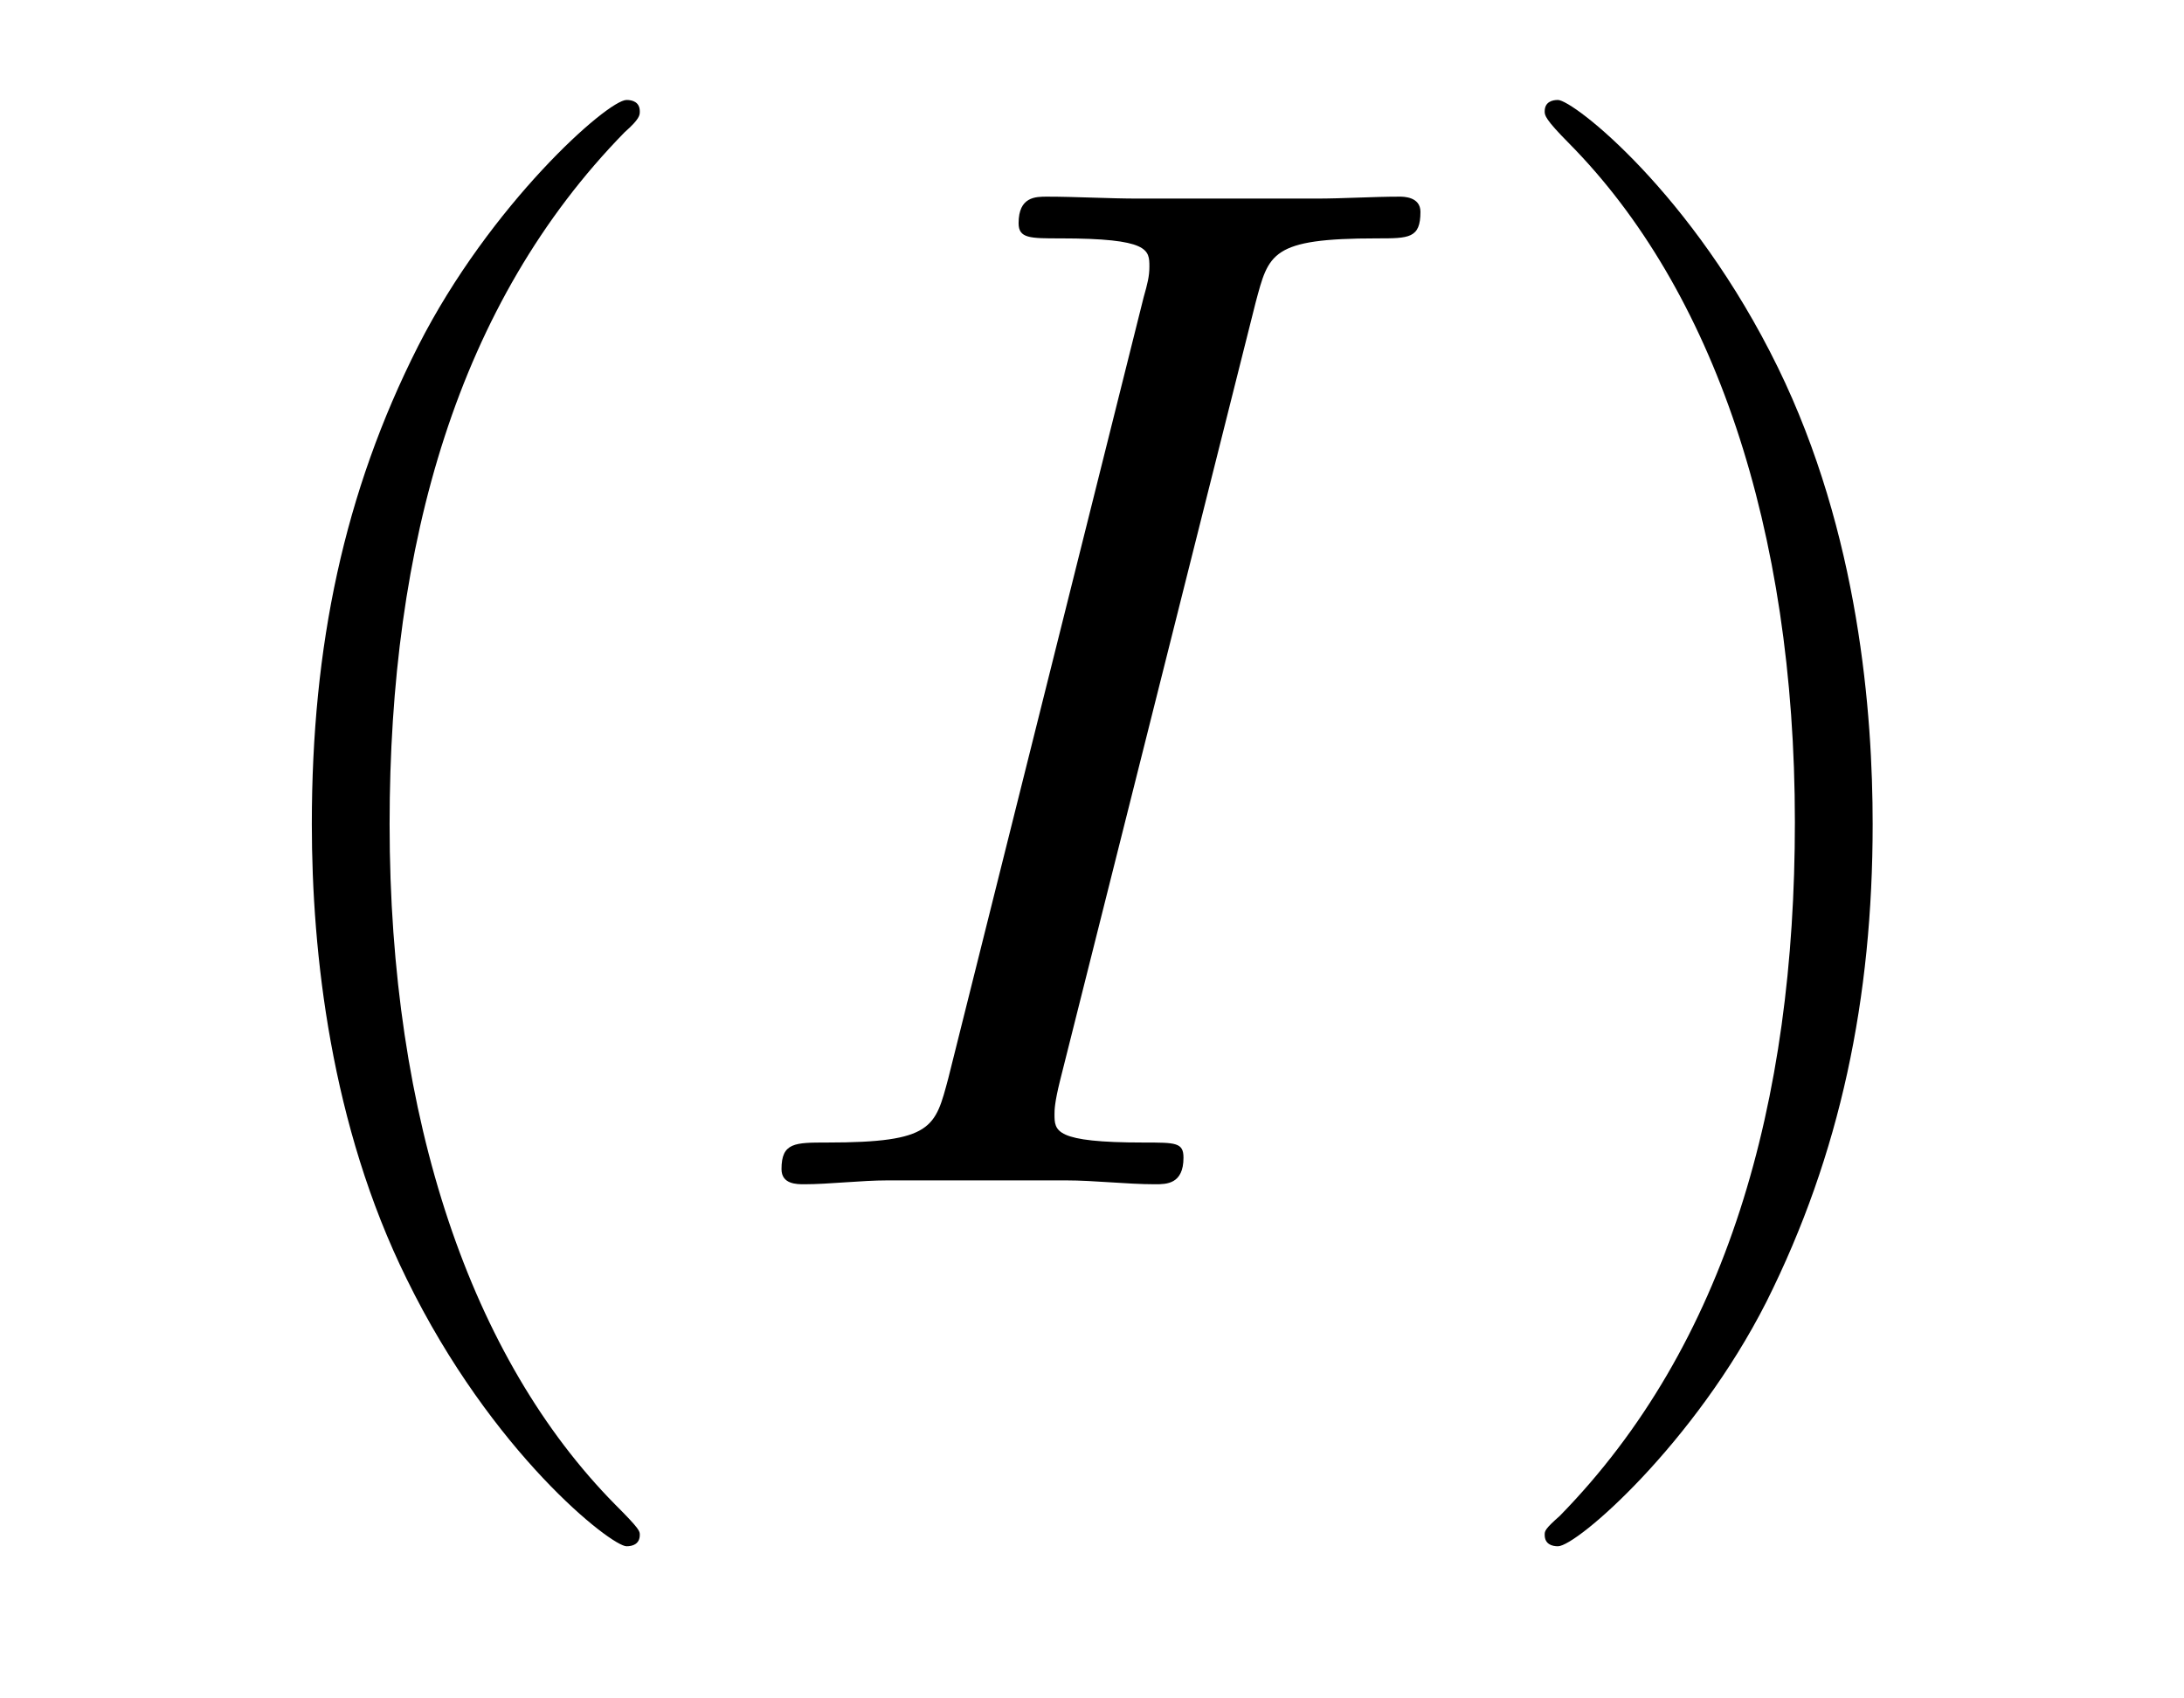
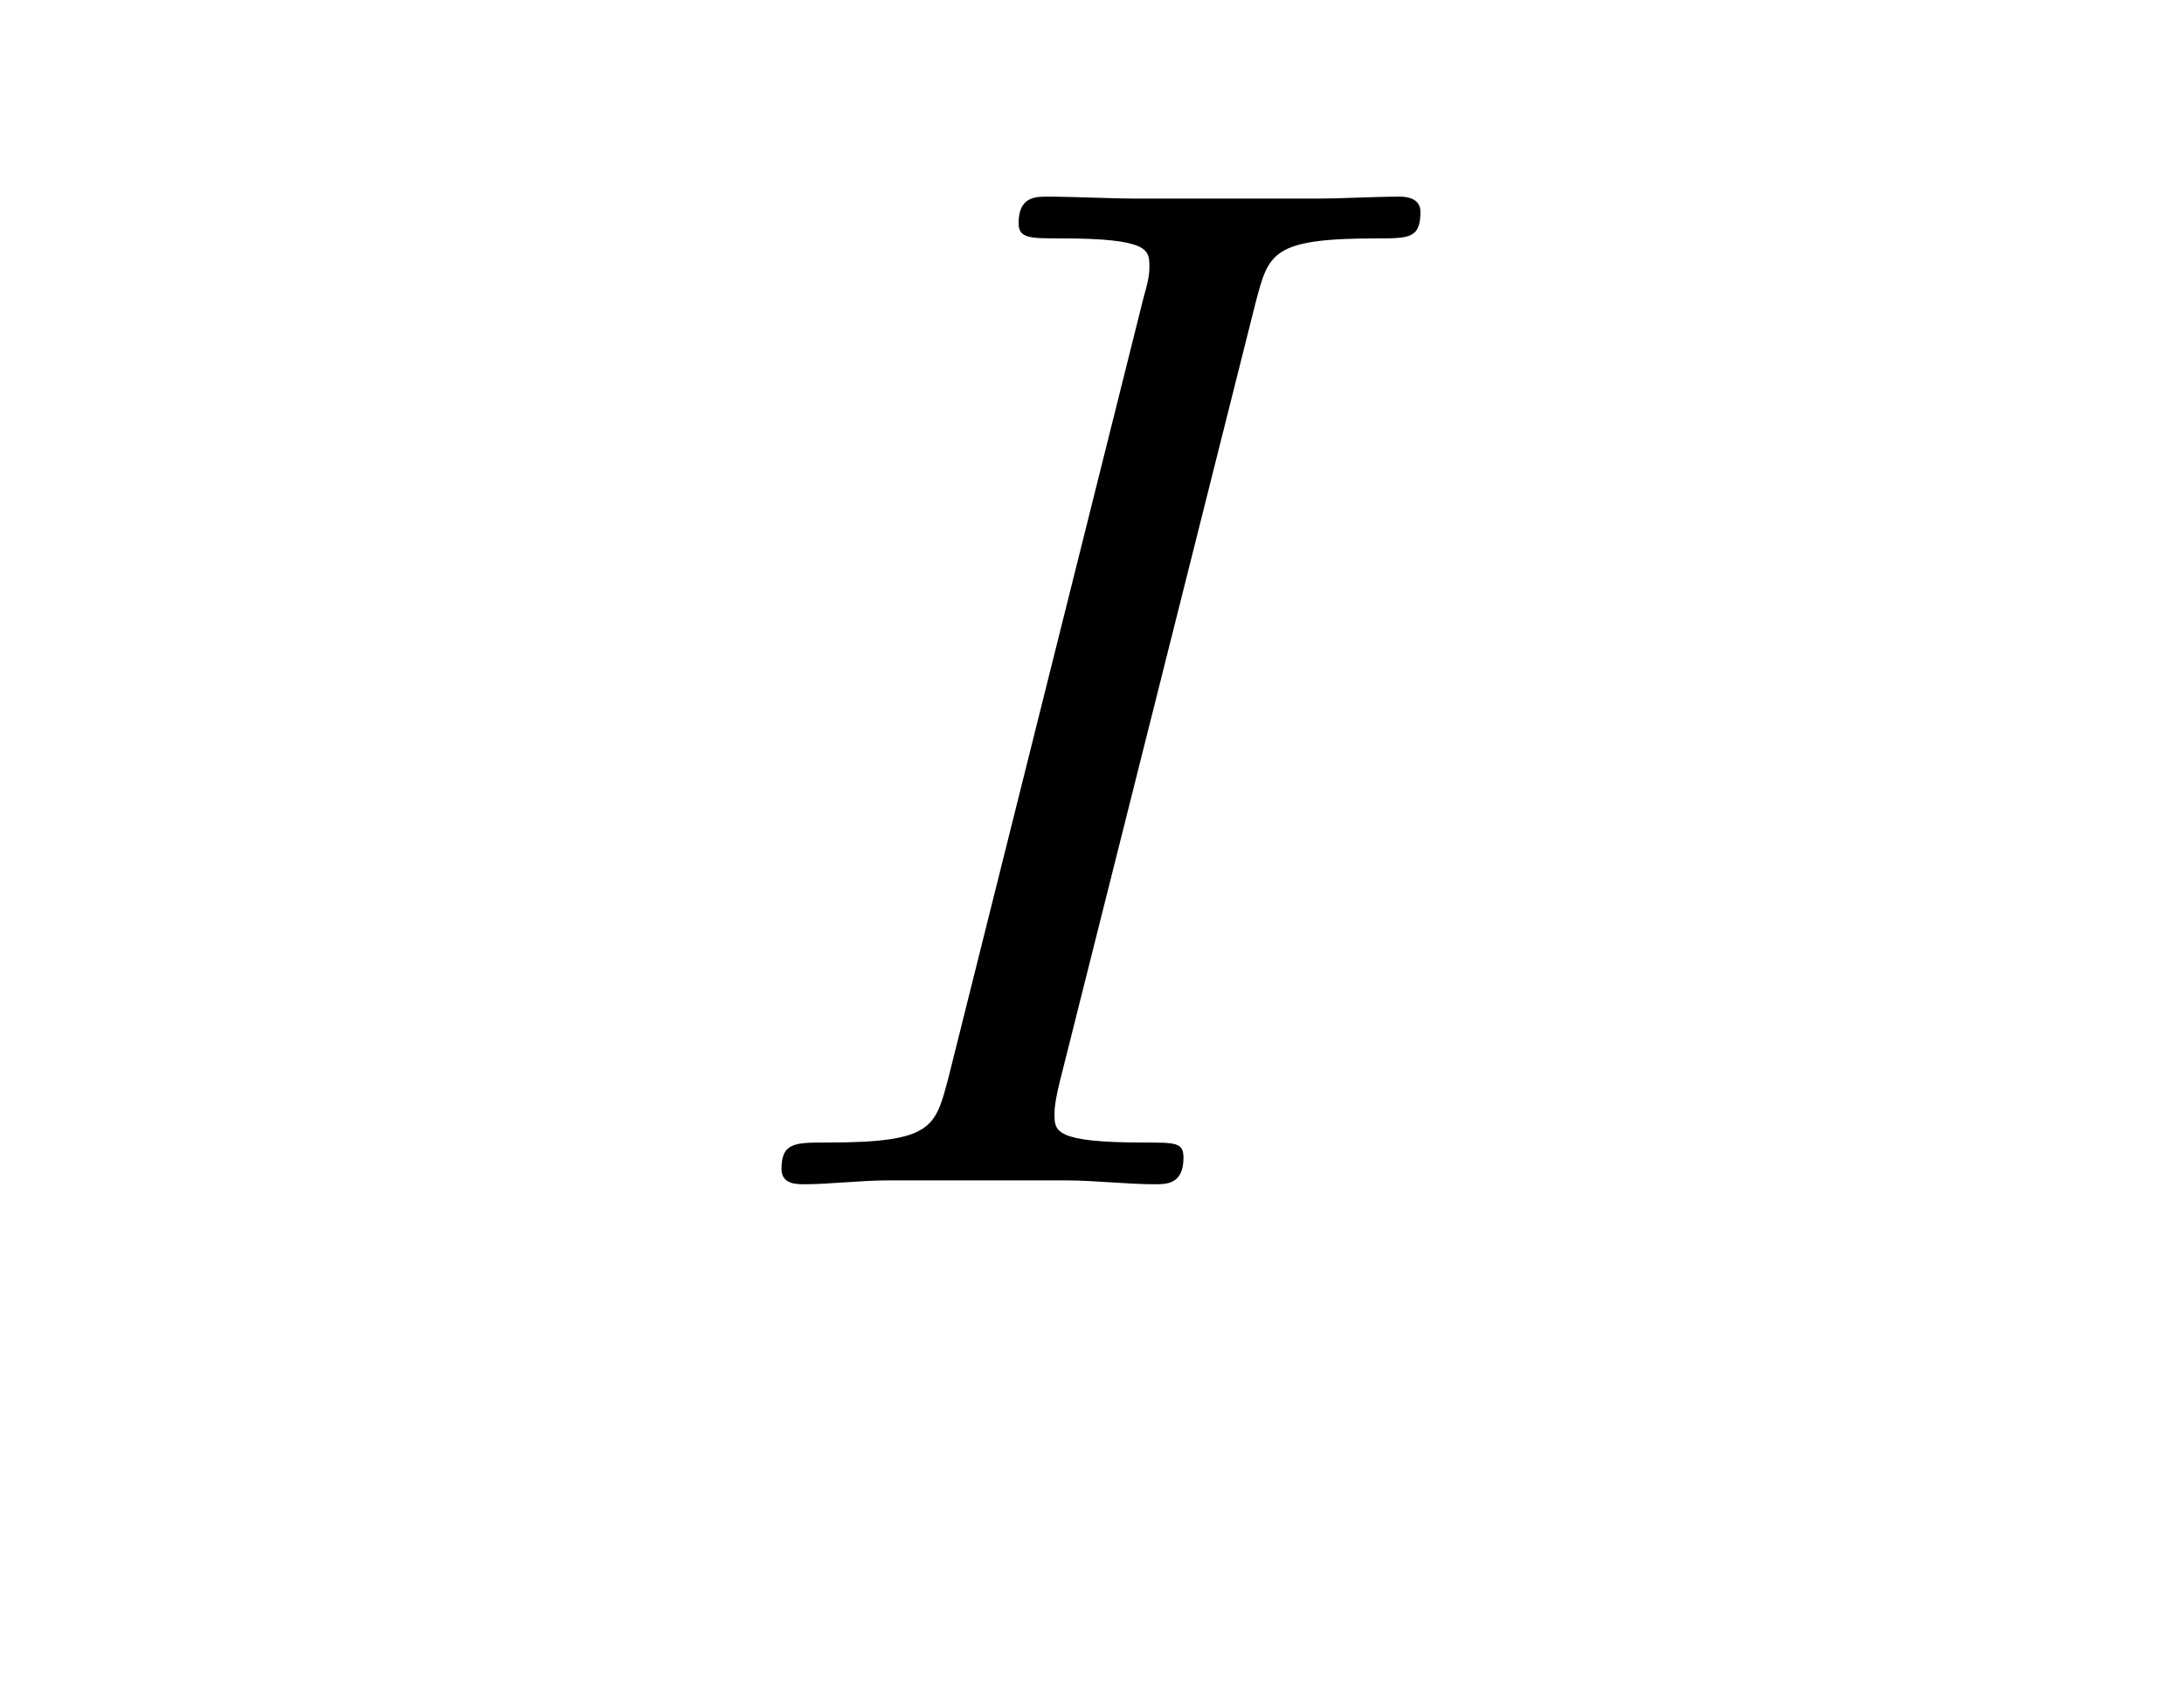
<svg xmlns="http://www.w3.org/2000/svg" height="14pt" version="1.1" viewBox="0 -14 18 14" width="18pt">
  <g id="page1">
    <g transform="matrix(1 0 0 1 -127 650)">
-       <path d="M132.273 -651.348C132.273 -651.379 132.273 -651.395 132.07 -651.598C130.883 -652.801 130.211 -654.77 130.211 -657.207C130.211 -659.52 130.773 -661.504 132.148 -662.91C132.273 -663.02 132.273 -663.051 132.273 -663.082C132.273 -663.16 132.211 -663.176 132.164 -663.176C132.008 -663.176 131.039 -662.316 130.445 -661.145C129.836 -659.941 129.57 -658.676 129.57 -657.207C129.57 -656.145 129.727 -654.723 130.352 -653.457C131.055 -652.02 132.039 -651.254 132.164 -651.254C132.211 -651.254 132.273 -651.27 132.273 -651.348ZM132.957 -654.238" fill-rule="evenodd" />
      <path d="M137.348 -661.504C137.457 -661.91 137.473 -662.035 138.348 -662.035C138.613 -662.035 138.707 -662.035 138.707 -662.254C138.707 -662.379 138.566 -662.379 138.535 -662.379C138.316 -662.379 138.066 -662.363 137.848 -662.363H136.379C136.145 -662.363 135.863 -662.379 135.629 -662.379C135.535 -662.379 135.395 -662.379 135.395 -662.16C135.395 -662.035 135.488 -662.035 135.738 -662.035C136.473 -662.035 136.473 -661.941 136.473 -661.801C136.473 -661.723 136.457 -661.66 136.426 -661.551L134.816 -655.113C134.707 -654.707 134.691 -654.582 133.816 -654.582C133.551 -654.582 133.441 -654.582 133.441 -654.363C133.441 -654.238 133.566 -654.238 133.629 -654.238C133.832 -654.238 134.098 -654.27 134.316 -654.27H135.785C136.02 -654.27 136.285 -654.238 136.52 -654.238C136.613 -654.238 136.754 -654.238 136.754 -654.457C136.754 -654.582 136.691 -654.582 136.426 -654.582C135.691 -654.582 135.691 -654.676 135.691 -654.816C135.691 -654.848 135.691 -654.91 135.738 -655.098L137.348 -661.504ZM138.113 -654.238" fill-rule="evenodd" />
-       <path d="M142.434 -657.207C142.434 -658.113 142.324 -659.598 141.652 -660.973C140.949 -662.41 139.965 -663.176 139.84 -663.176C139.793 -663.176 139.731 -663.16 139.731 -663.082C139.731 -663.051 139.731 -663.02 139.934 -662.816C141.121 -661.613 141.793 -659.645 141.793 -657.223C141.793 -654.91 141.231 -652.91 139.855 -651.504C139.731 -651.395 139.731 -651.379 139.731 -651.348C139.731 -651.27 139.793 -651.254 139.84 -651.254C139.996 -651.254 140.965 -652.098 141.559 -653.27C142.168 -654.488 142.434 -655.77 142.434 -657.207ZM143.633 -654.238" fill-rule="evenodd" />
    </g>
  </g>
</svg>